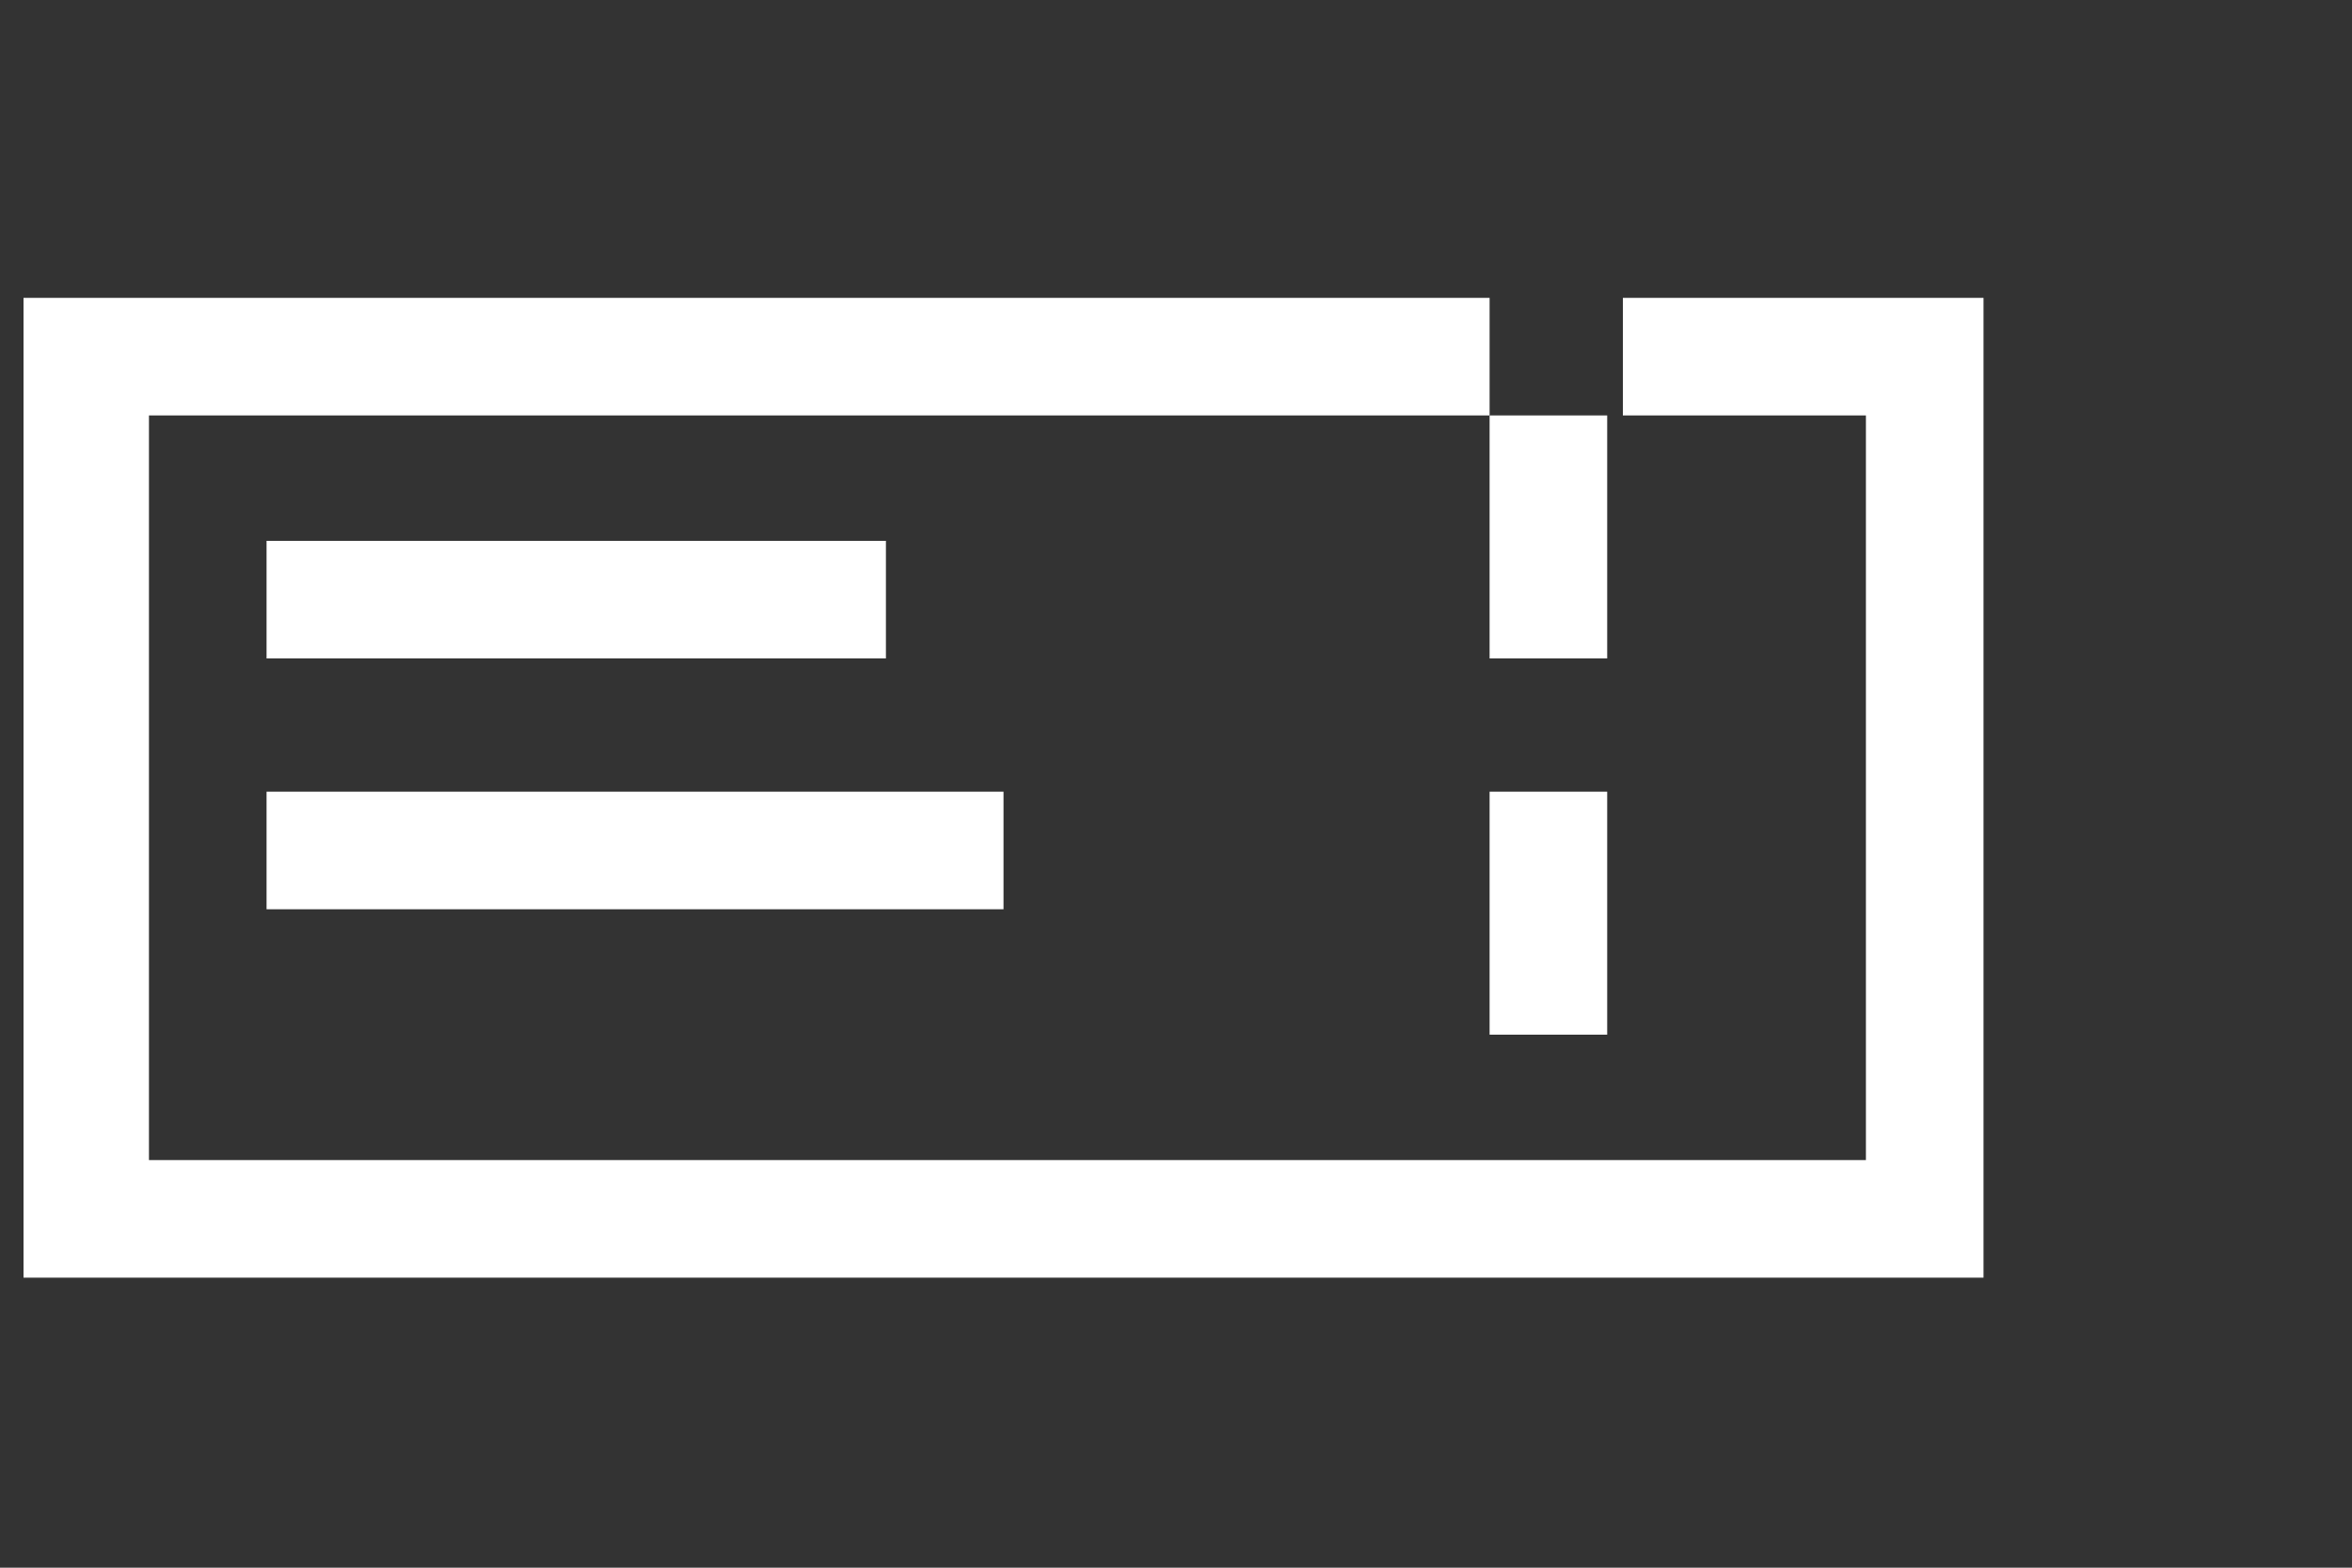
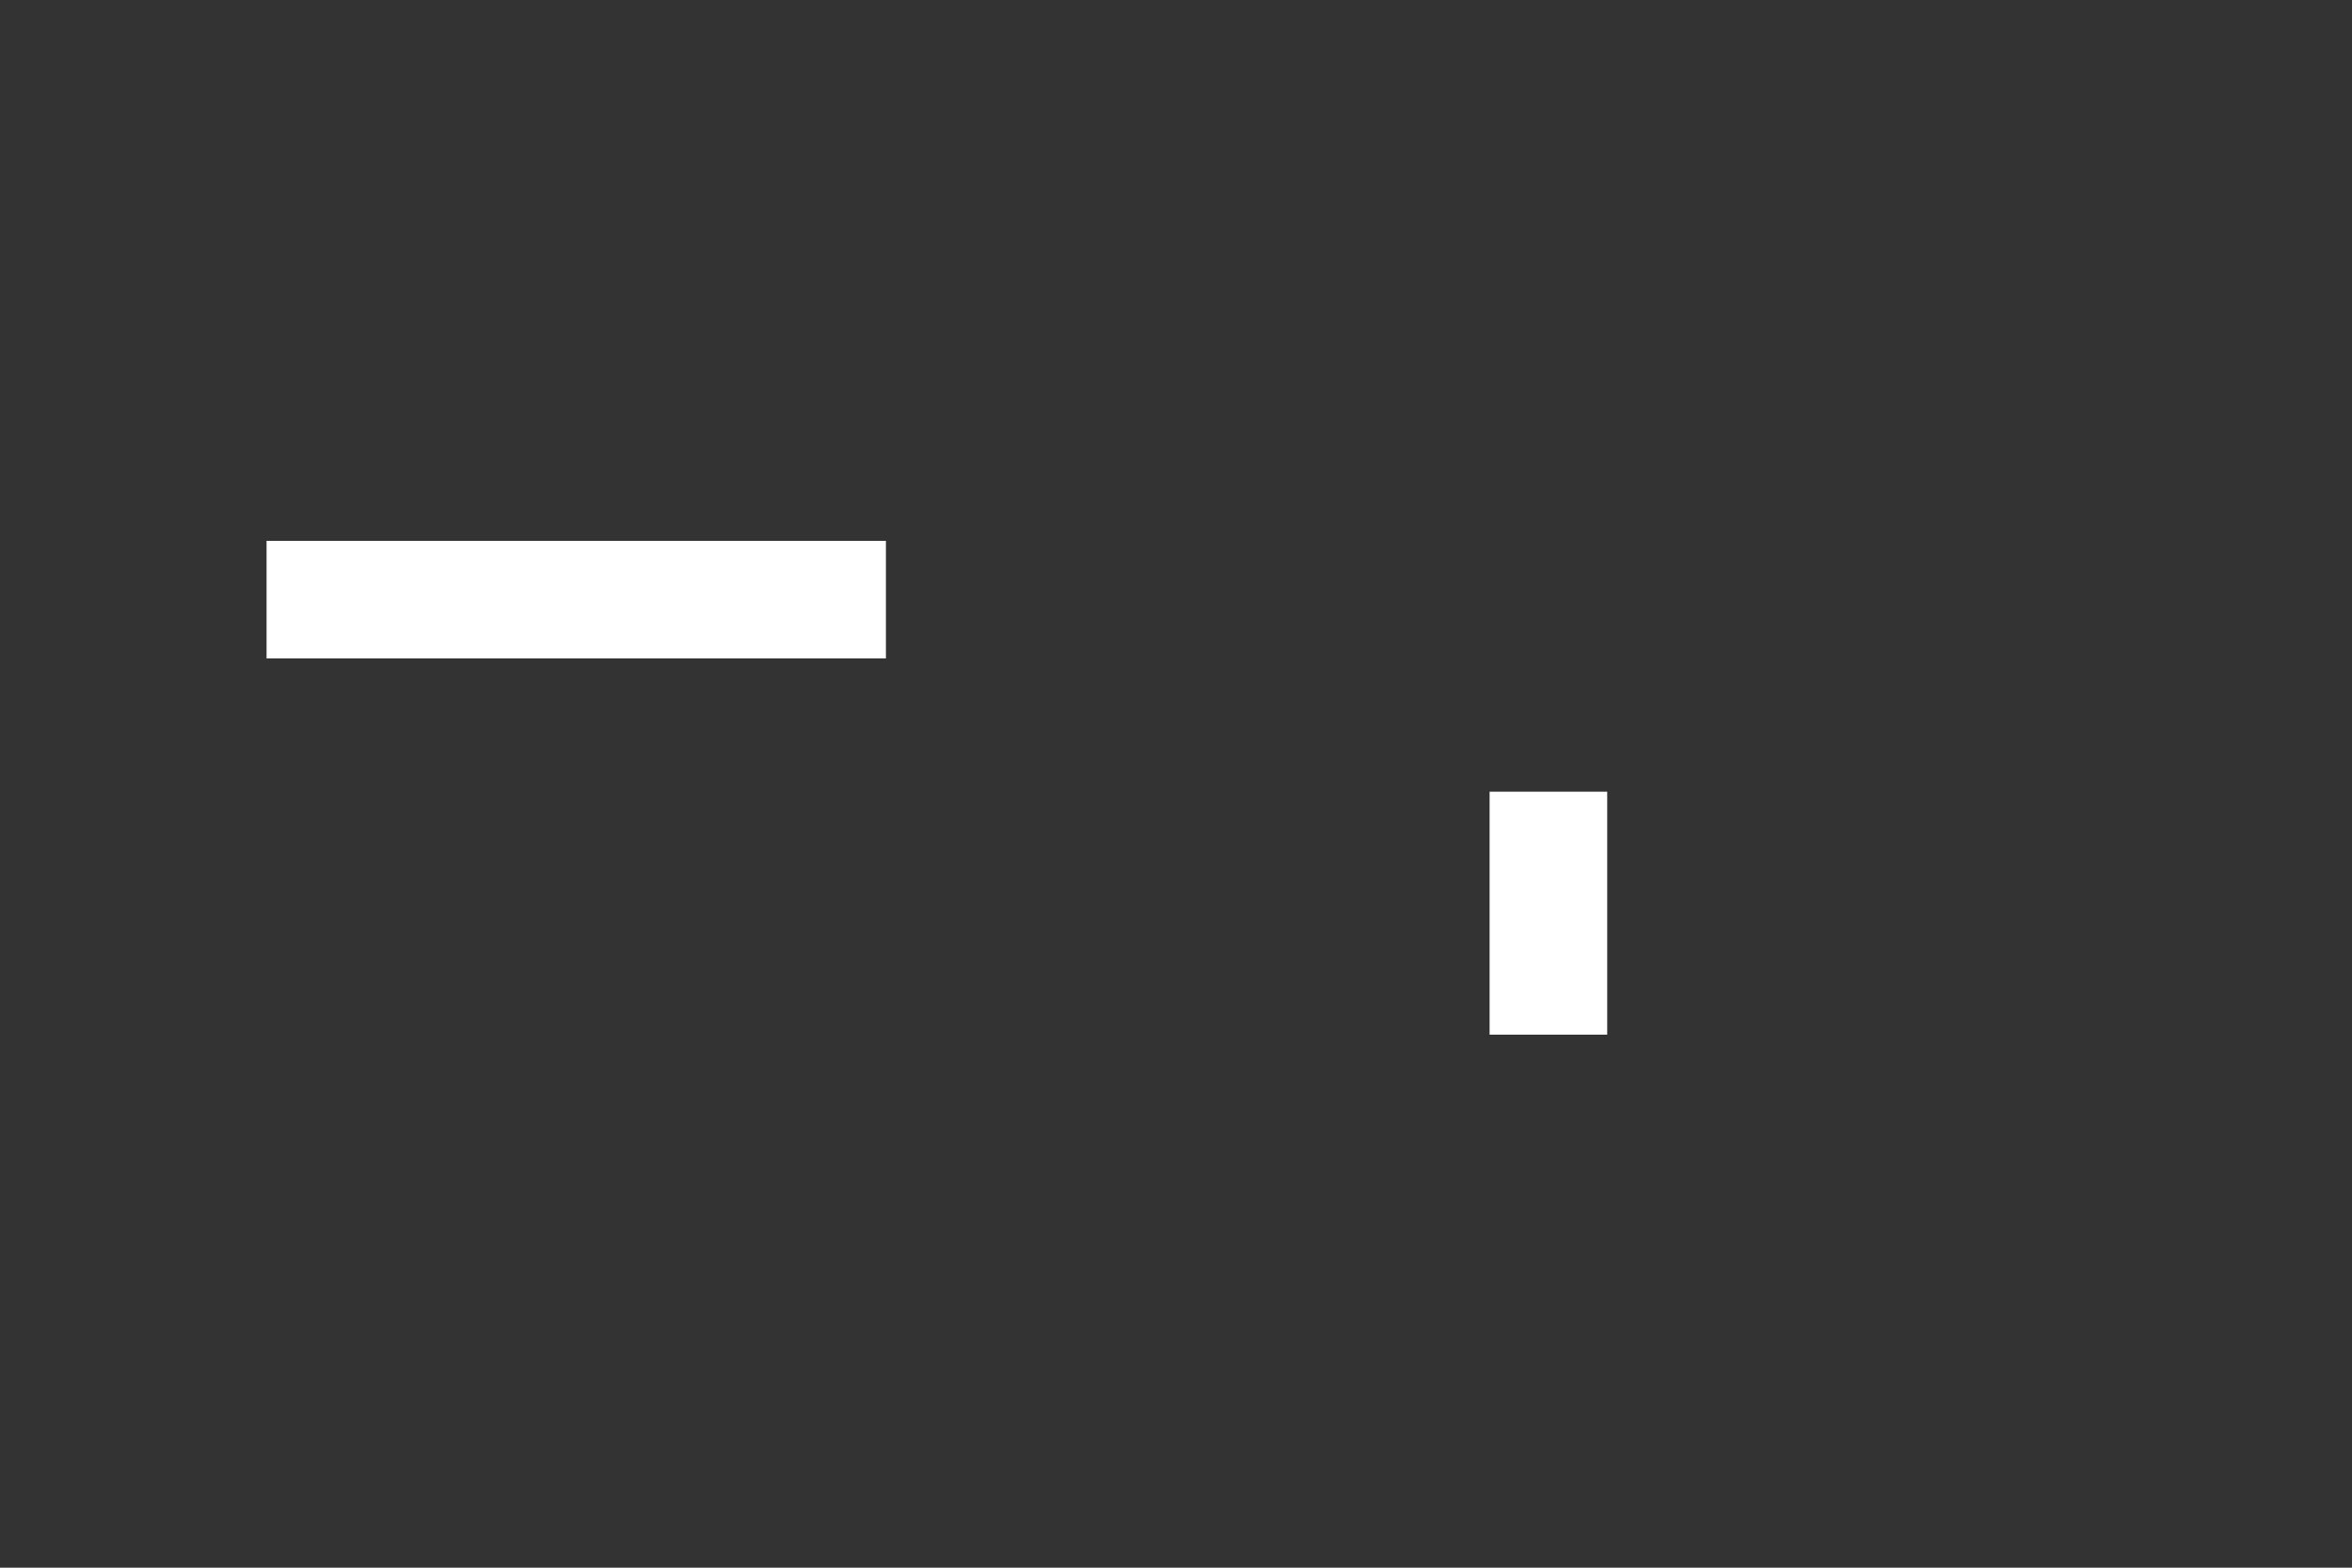
<svg xmlns="http://www.w3.org/2000/svg" version="1.1" id="base" x="0px" y="0px" width="30px" height="20px" preserveAspectRatio="xMinYMid" viewBox="0 0 30 20" style="enable-background:new 0 0 30 20;" xml:space="preserve">
  <rect x="0" y="0" width="30" height="20" fill="#333333" stroke="none" />
  <style type="text/css">
	.st0{fill:#FFFFFF;}
</style>
  <g>
-     <polygon class="st0" points="20.7,3.8 20.7,5.3 23.8,5.3 23.8,14.8 1.9,14.8 1.9,5.3 19,5.3 19,3.8 0.3,3.8 0.3,16.3 25.3,16.3    25.3,3.8  " />
-     <rect x="19" y="5.3" class="st0" width="1.5" height="3.1" />
    <rect x="19" y="10.1" class="st0" width="1.5" height="3.1" />
    <rect x="3.4" y="6.9" class="st0" width="7.9" height="1.5" />
-     <rect x="3.4" y="10.1" class="st0" width="9.4" height="1.5" />
  </g>
</svg>